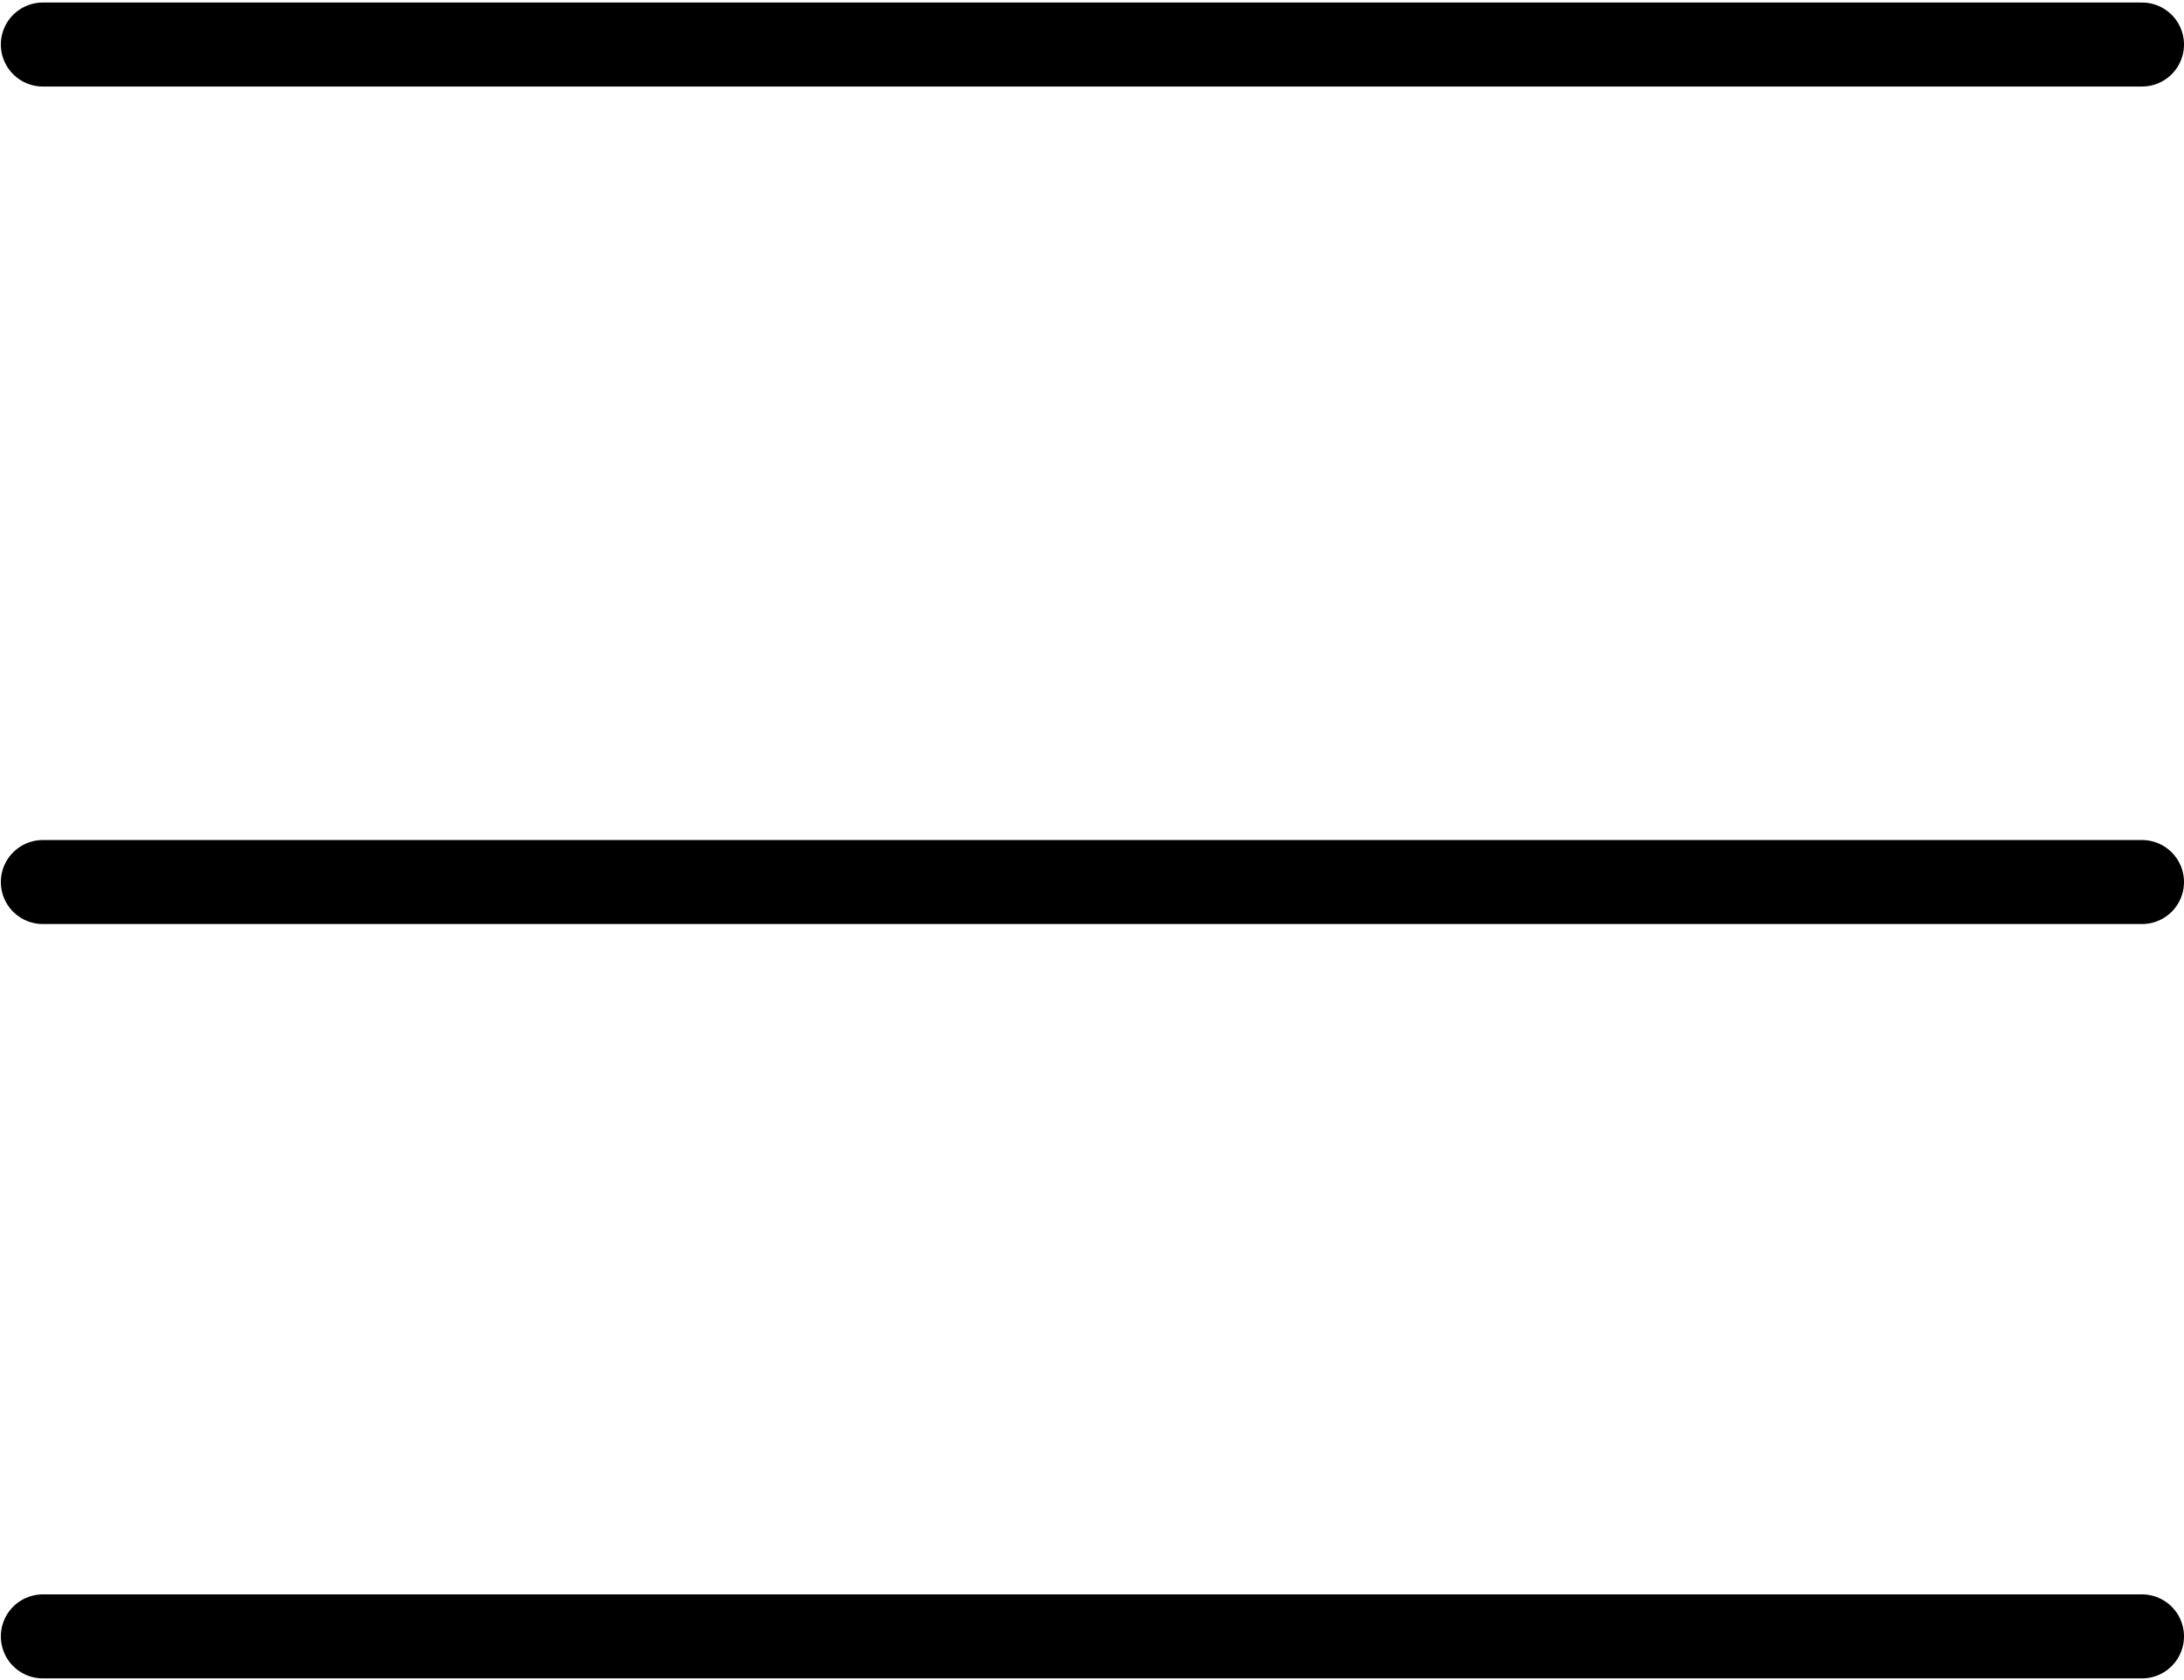
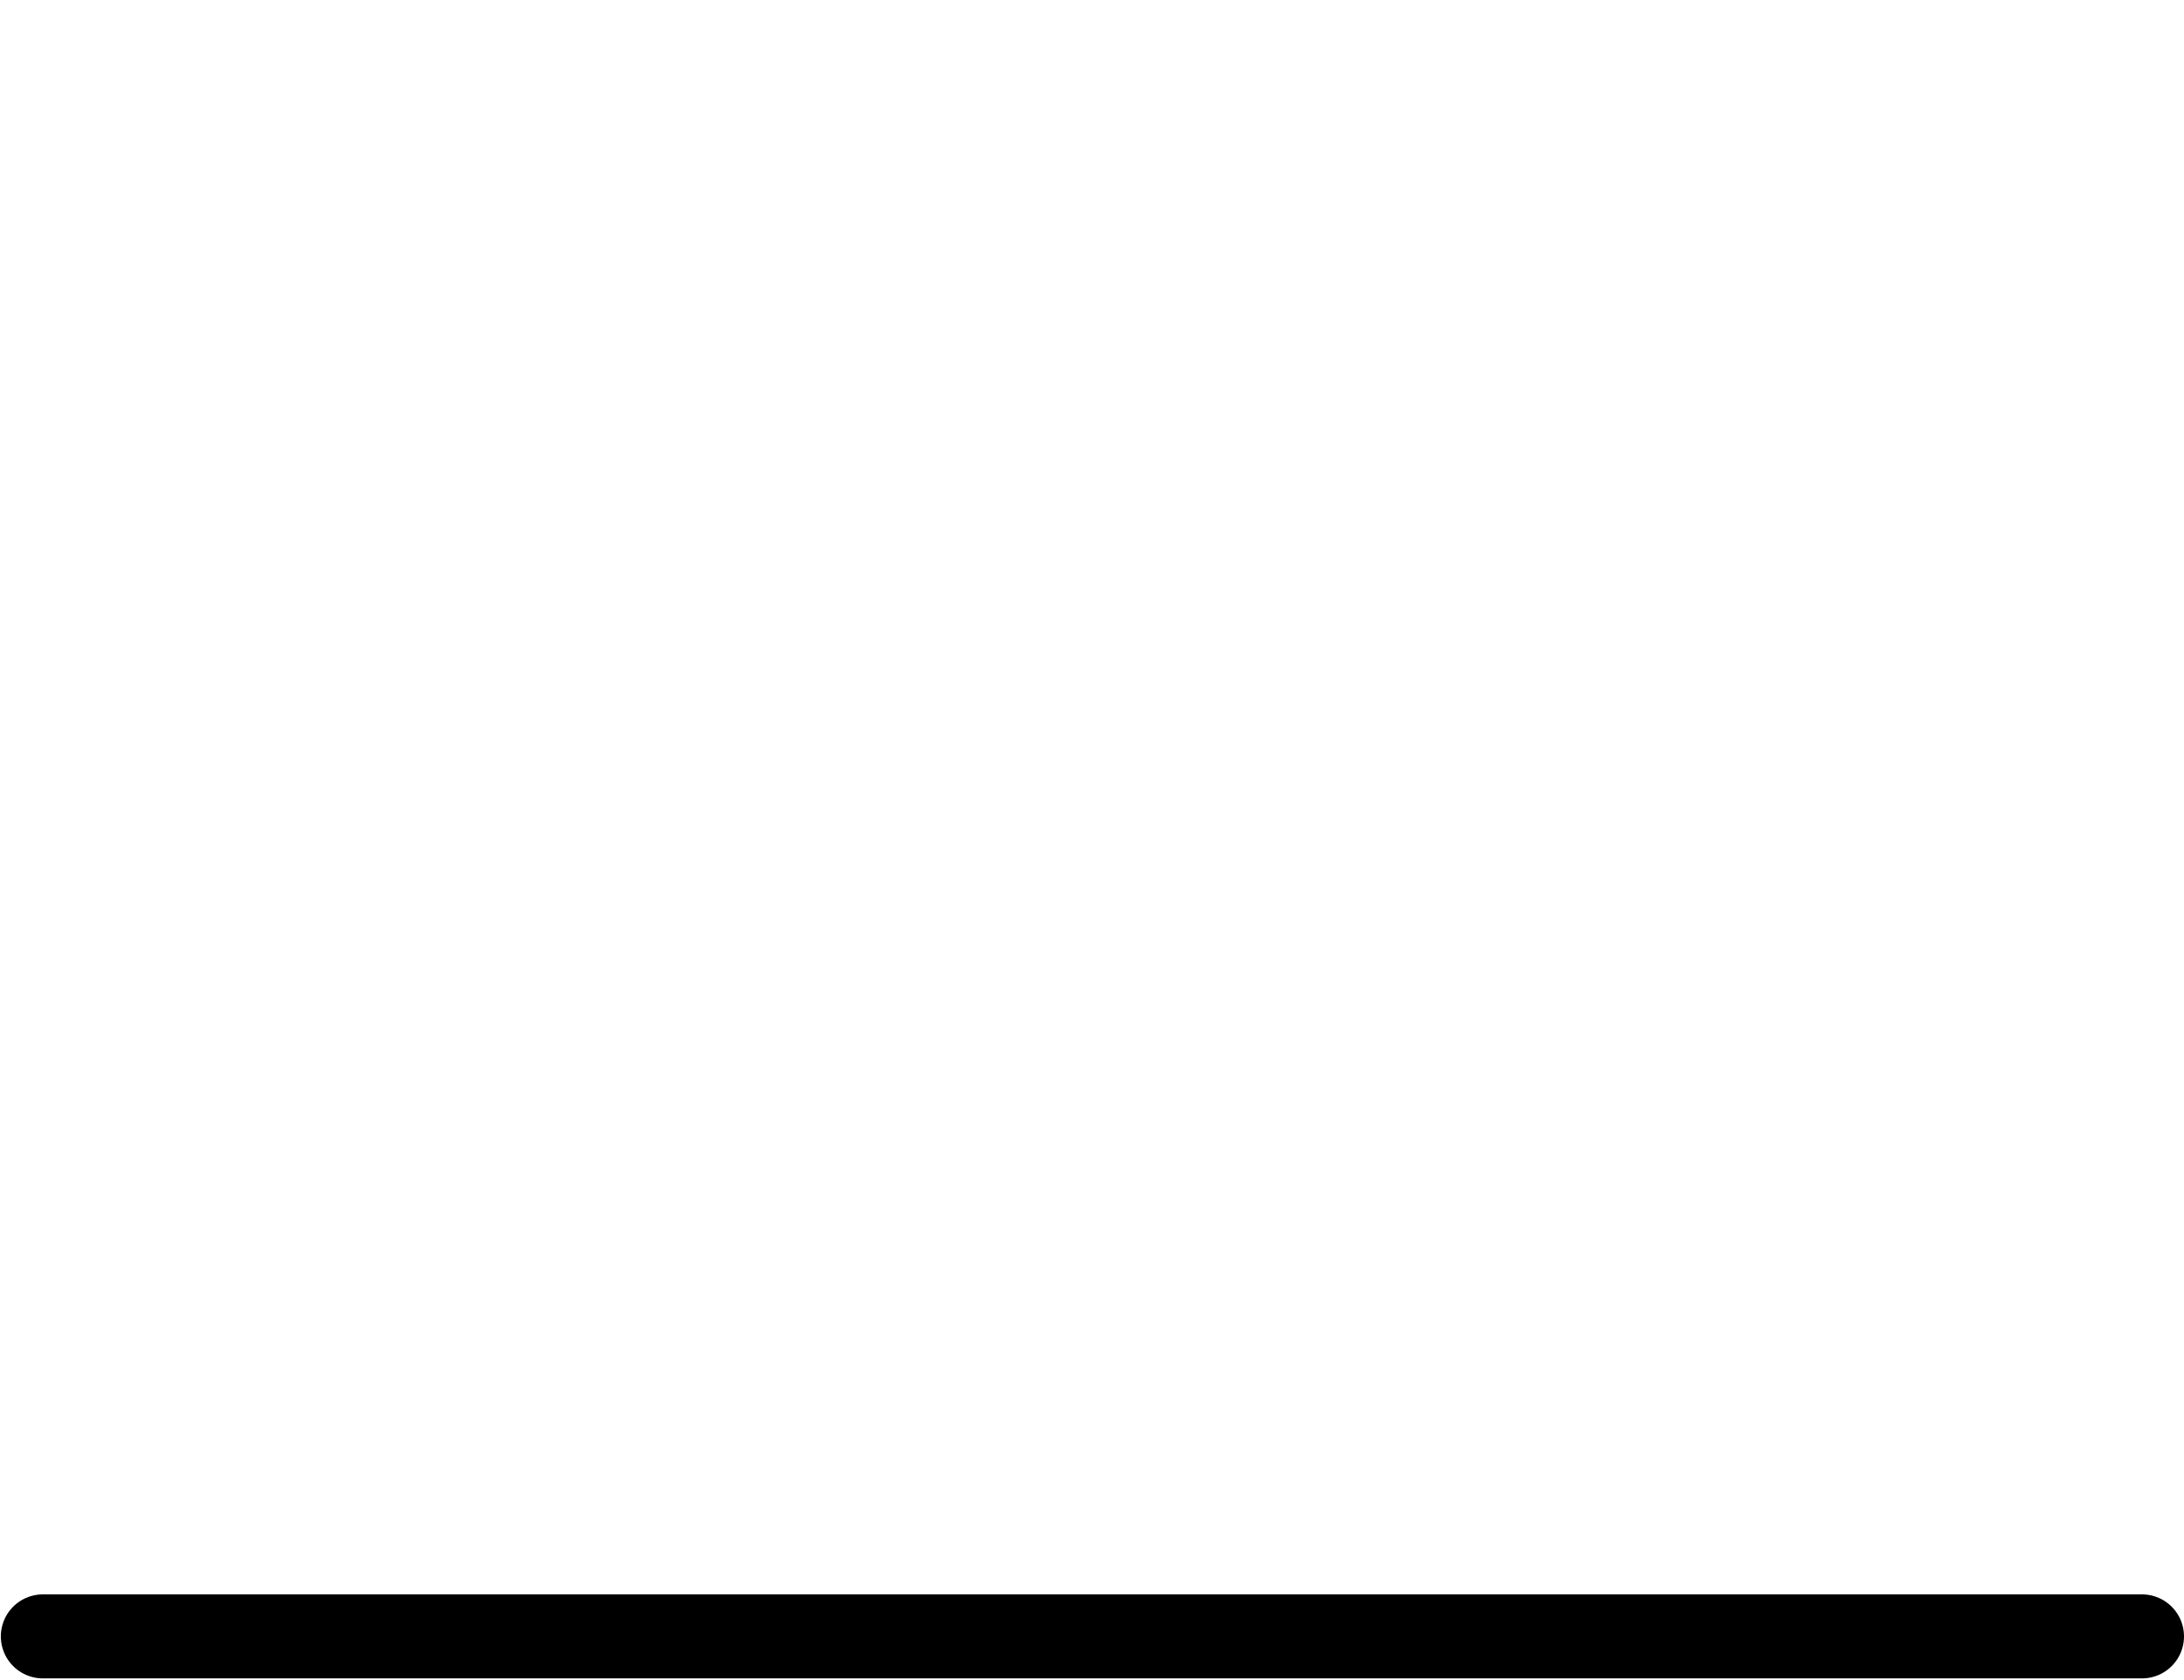
<svg xmlns="http://www.w3.org/2000/svg" id="a" width="26" height="20" viewBox="0 0 26 20">
  <defs>
    <style>.b{fill:none;stroke:#000;stroke-linecap:round;stroke-miterlimit:10;}</style>
  </defs>
  <line class="b" x1=".51" y1="19.48" x2="25.5" y2="19.48" />
-   <line class="b" x1=".51" y1="10.5" x2="25.5" y2="10.5" />
-   <line class="b" x1=".51" y1=".53" x2="25.5" y2=".53" />
</svg>